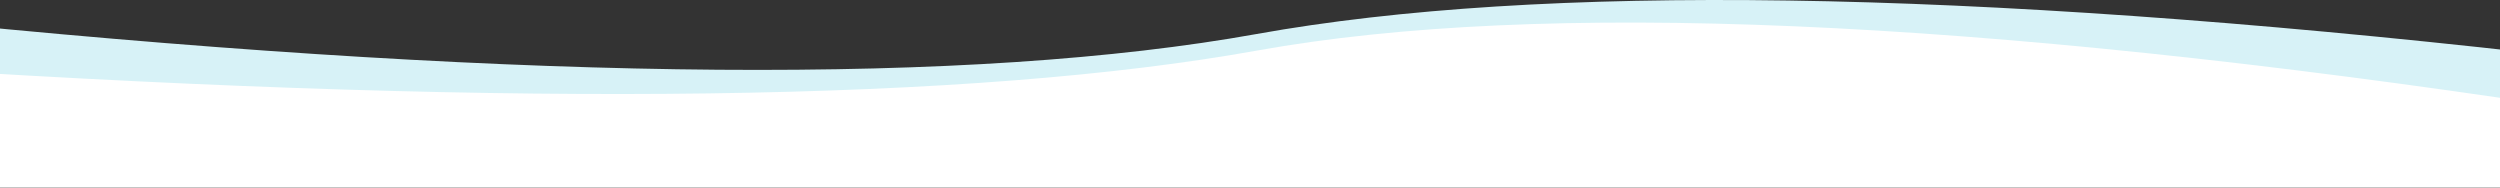
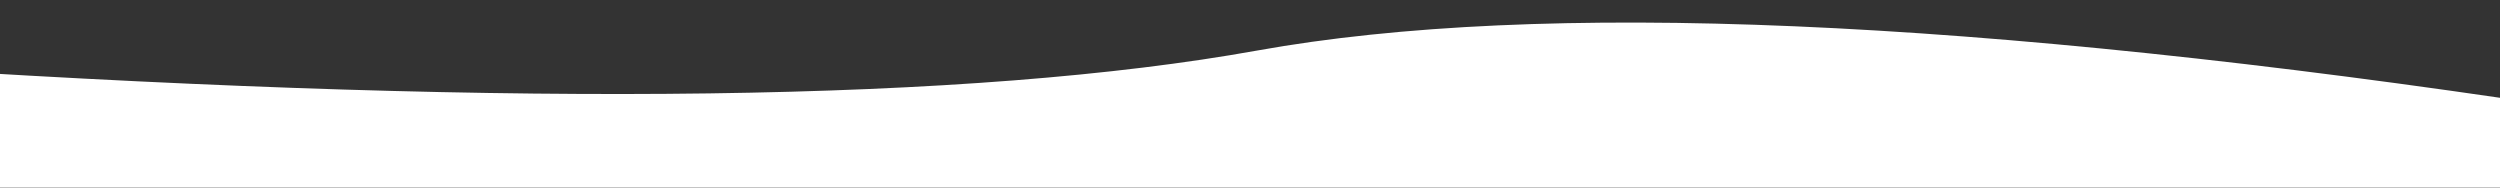
<svg xmlns="http://www.w3.org/2000/svg" width="1440px" height="108px" viewBox="0 0 1440 108" version="1.1">
  <rect x="0" y="0" width="1440" height="108" fill="#333333" stroke="none" />
  <title>Group 35</title>
  <desc>Created with Sketch.</desc>
  <defs />
  <g id="Page-1" stroke="none" stroke-width="1" fill="none" fill-rule="evenodd">
    <g id="Desktop-HD---Inicio" transform="translate(0, -1766)">
      <g id="Group-35" transform="translate(-48, 1766)">
-         <path d="M21,13.84 C358.193,47.038 608.471,48.953 771.836,19.583 C935.201,-9.786 1180.201,-6.121 1506.836,30.578 L1506.836,94.733 L36.836,94.733 L21,13.84 Z" id="Rectangle-17" fill="#D7F2F7" />
-         <path d="M0,39.682 C351.284,62.02 608.608,58.505 771.973,29.135 C935.337,-0.234 1185.207,10.49 1521.582,61.308 L1507.146,107.987 L17.036,107.987 L0,39.682 Z" id="Rectangle-17" fill="#FFFFFF" />
+         <path d="M0,39.682 C351.284,62.02 608.608,58.505 771.973,29.135 C935.337,-0.234 1185.207,10.49 1521.582,61.308 L1507.146,107.987 L17.036,107.987 L0,39.682 " id="Rectangle-17" fill="#FFFFFF" />
      </g>
    </g>
  </g>
</svg>